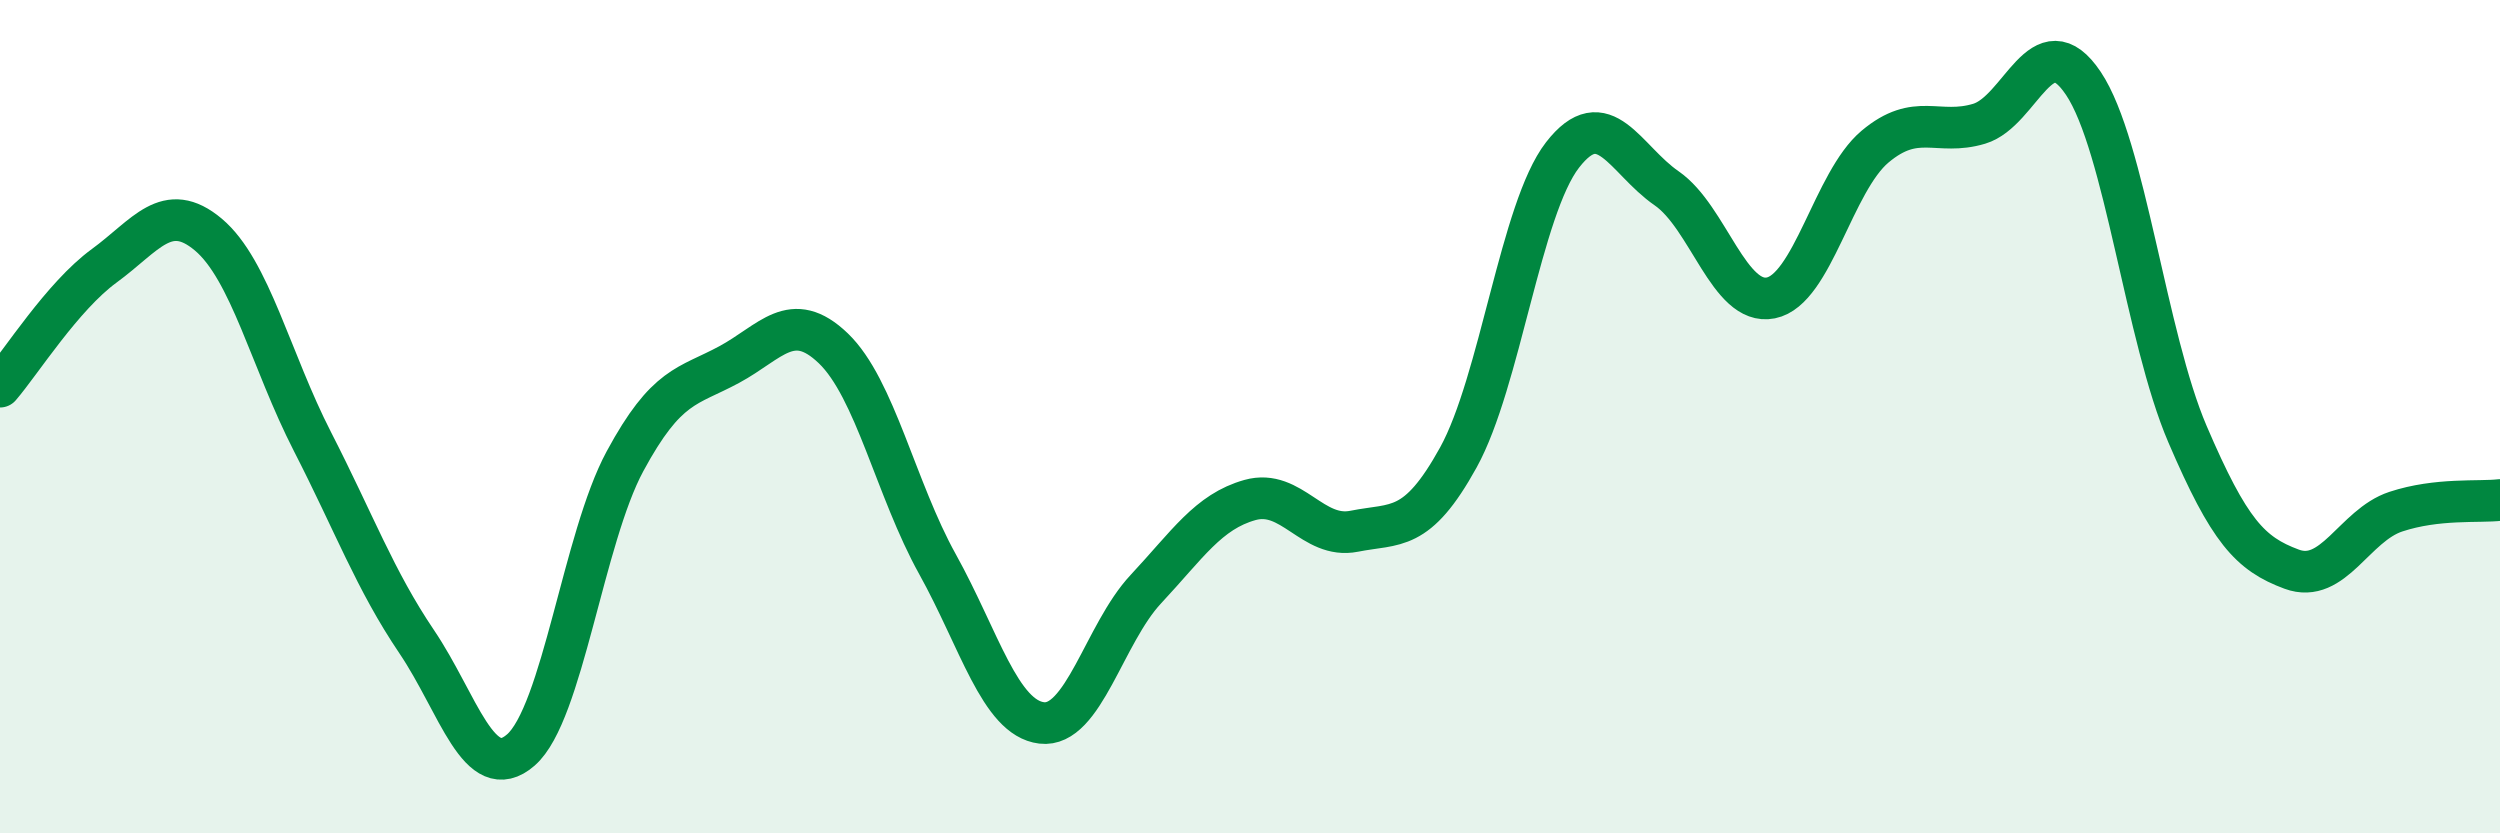
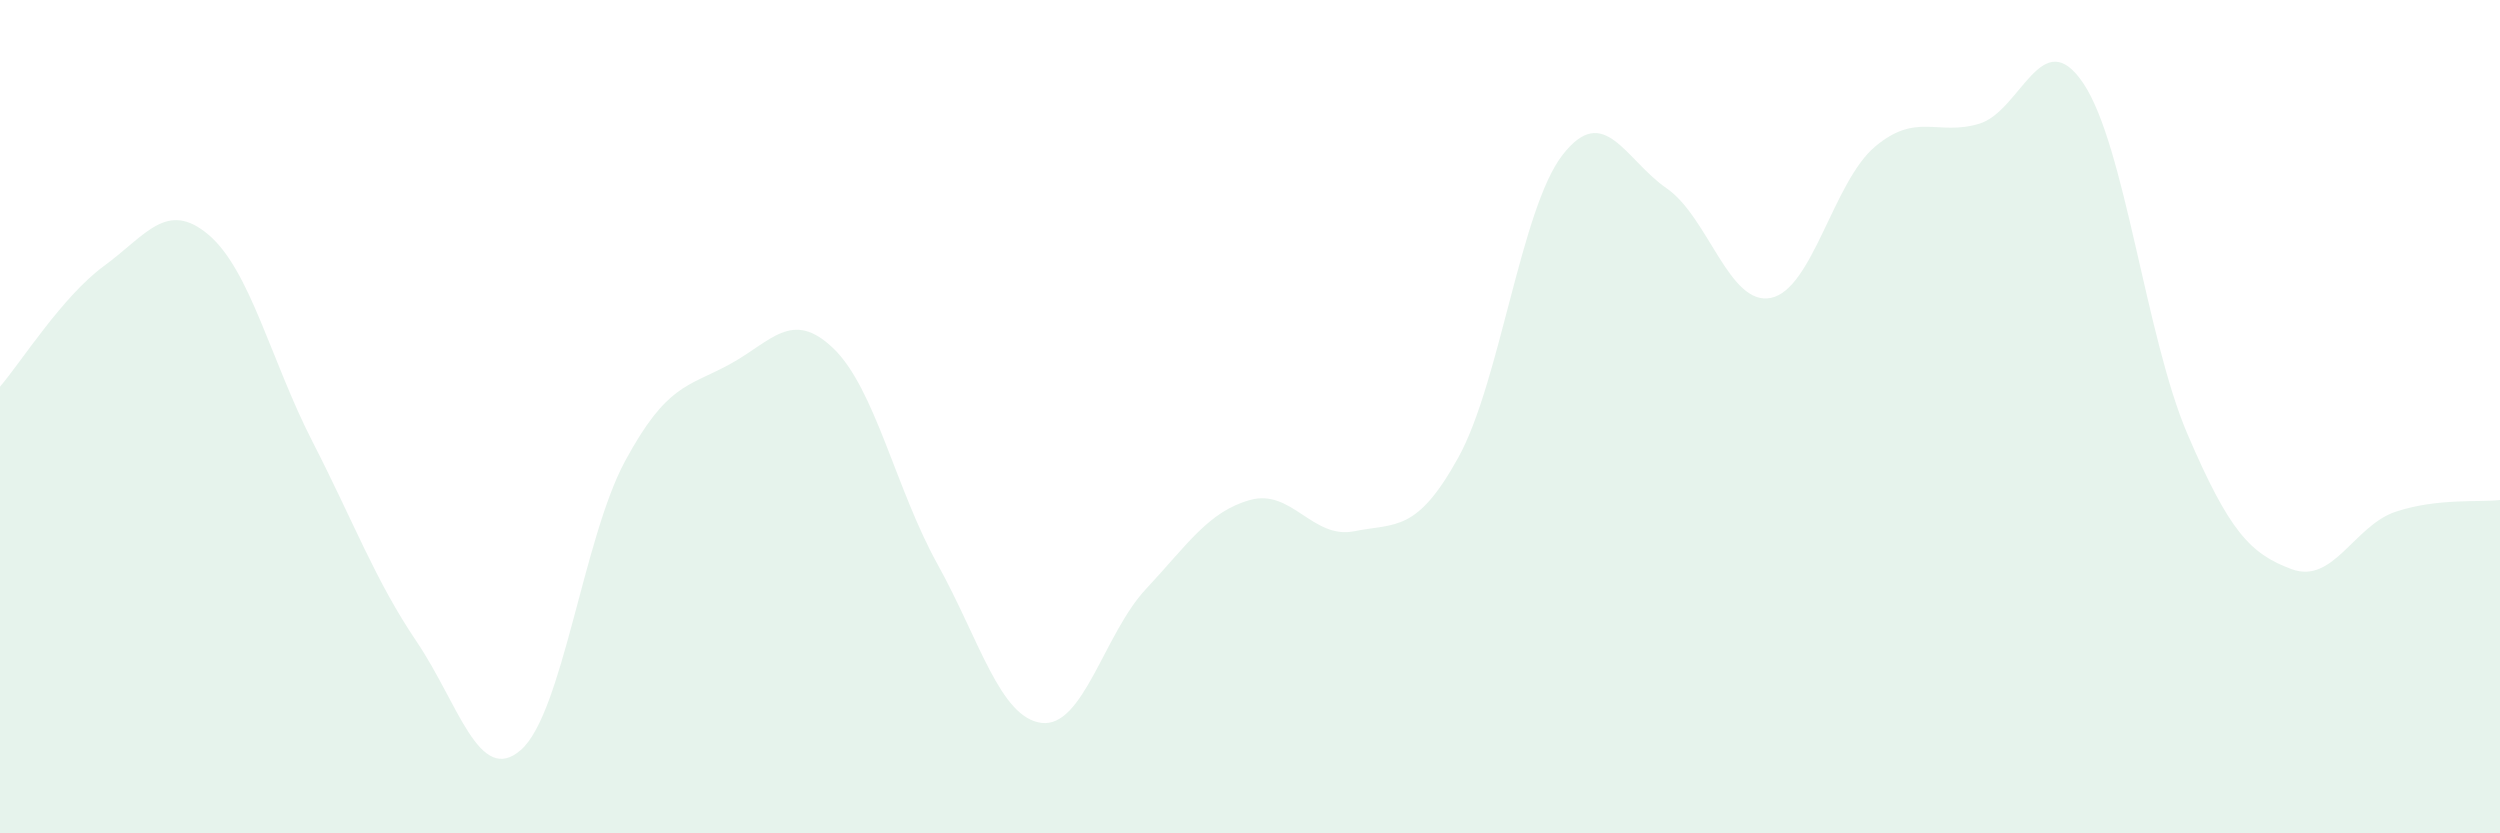
<svg xmlns="http://www.w3.org/2000/svg" width="60" height="20" viewBox="0 0 60 20">
  <path d="M 0,9.28 C 0.5,8.7 1.5,7.11 2.5,6.38 C 3.5,5.65 4,4.79 5,5.63 C 6,6.47 6.5,8.65 7.5,10.6 C 8.5,12.55 9,13.92 10,15.4 C 11,16.88 11.5,18.87 12.5,18 C 13.5,17.13 14,12.92 15,11.07 C 16,9.22 16.5,9.29 17.5,8.75 C 18.5,8.21 19,7.4 20,8.36 C 21,9.32 21.5,11.74 22.5,13.54 C 23.5,15.34 24,17.23 25,17.35 C 26,17.47 26.5,15.21 27.5,14.14 C 28.5,13.07 29,12.28 30,12 C 31,11.72 31.5,12.95 32.5,12.75 C 33.5,12.55 34,12.79 35,10.98 C 36,9.17 36.5,5.01 37.5,3.72 C 38.5,2.43 39,3.83 40,4.52 C 41,5.21 41.5,7.35 42.5,7.15 C 43.5,6.95 44,4.36 45,3.52 C 46,2.68 46.5,3.27 47.5,2.97 C 48.5,2.67 49,0.51 50,2 C 51,3.49 51.5,8.09 52.5,10.42 C 53.5,12.75 54,13.29 55,13.66 C 56,14.03 56.5,12.61 57.5,12.28 C 58.5,11.95 59.5,12.06 60,12L60 20L0 20Z" fill="#008740" opacity="0.1" stroke-linecap="round" stroke-linejoin="round" />
-   <path d="M 0,9.28 C 0.5,8.7 1.5,7.11 2.5,6.38 C 3.5,5.65 4,4.79 5,5.63 C 6,6.47 6.5,8.65 7.5,10.6 C 8.5,12.55 9,13.92 10,15.4 C 11,16.88 11.5,18.87 12.5,18 C 13.5,17.13 14,12.92 15,11.07 C 16,9.22 16.5,9.29 17.5,8.75 C 18.5,8.21 19,7.4 20,8.36 C 21,9.32 21.5,11.74 22.5,13.54 C 23.5,15.34 24,17.23 25,17.35 C 26,17.47 26.5,15.21 27.5,14.14 C 28.5,13.07 29,12.28 30,12 C 31,11.72 31.5,12.95 32.5,12.75 C 33.5,12.55 34,12.79 35,10.98 C 36,9.17 36.5,5.01 37.5,3.72 C 38.5,2.43 39,3.83 40,4.52 C 41,5.21 41.5,7.35 42.5,7.15 C 43.5,6.95 44,4.36 45,3.52 C 46,2.68 46.5,3.27 47.5,2.97 C 48.5,2.67 49,0.51 50,2 C 51,3.49 51.5,8.09 52.5,10.42 C 53.5,12.75 54,13.29 55,13.66 C 56,14.03 56.5,12.61 57.5,12.28 C 58.5,11.95 59.5,12.06 60,12" stroke="#008740" stroke-width="1" fill="none" stroke-linecap="round" stroke-linejoin="round" />
</svg>